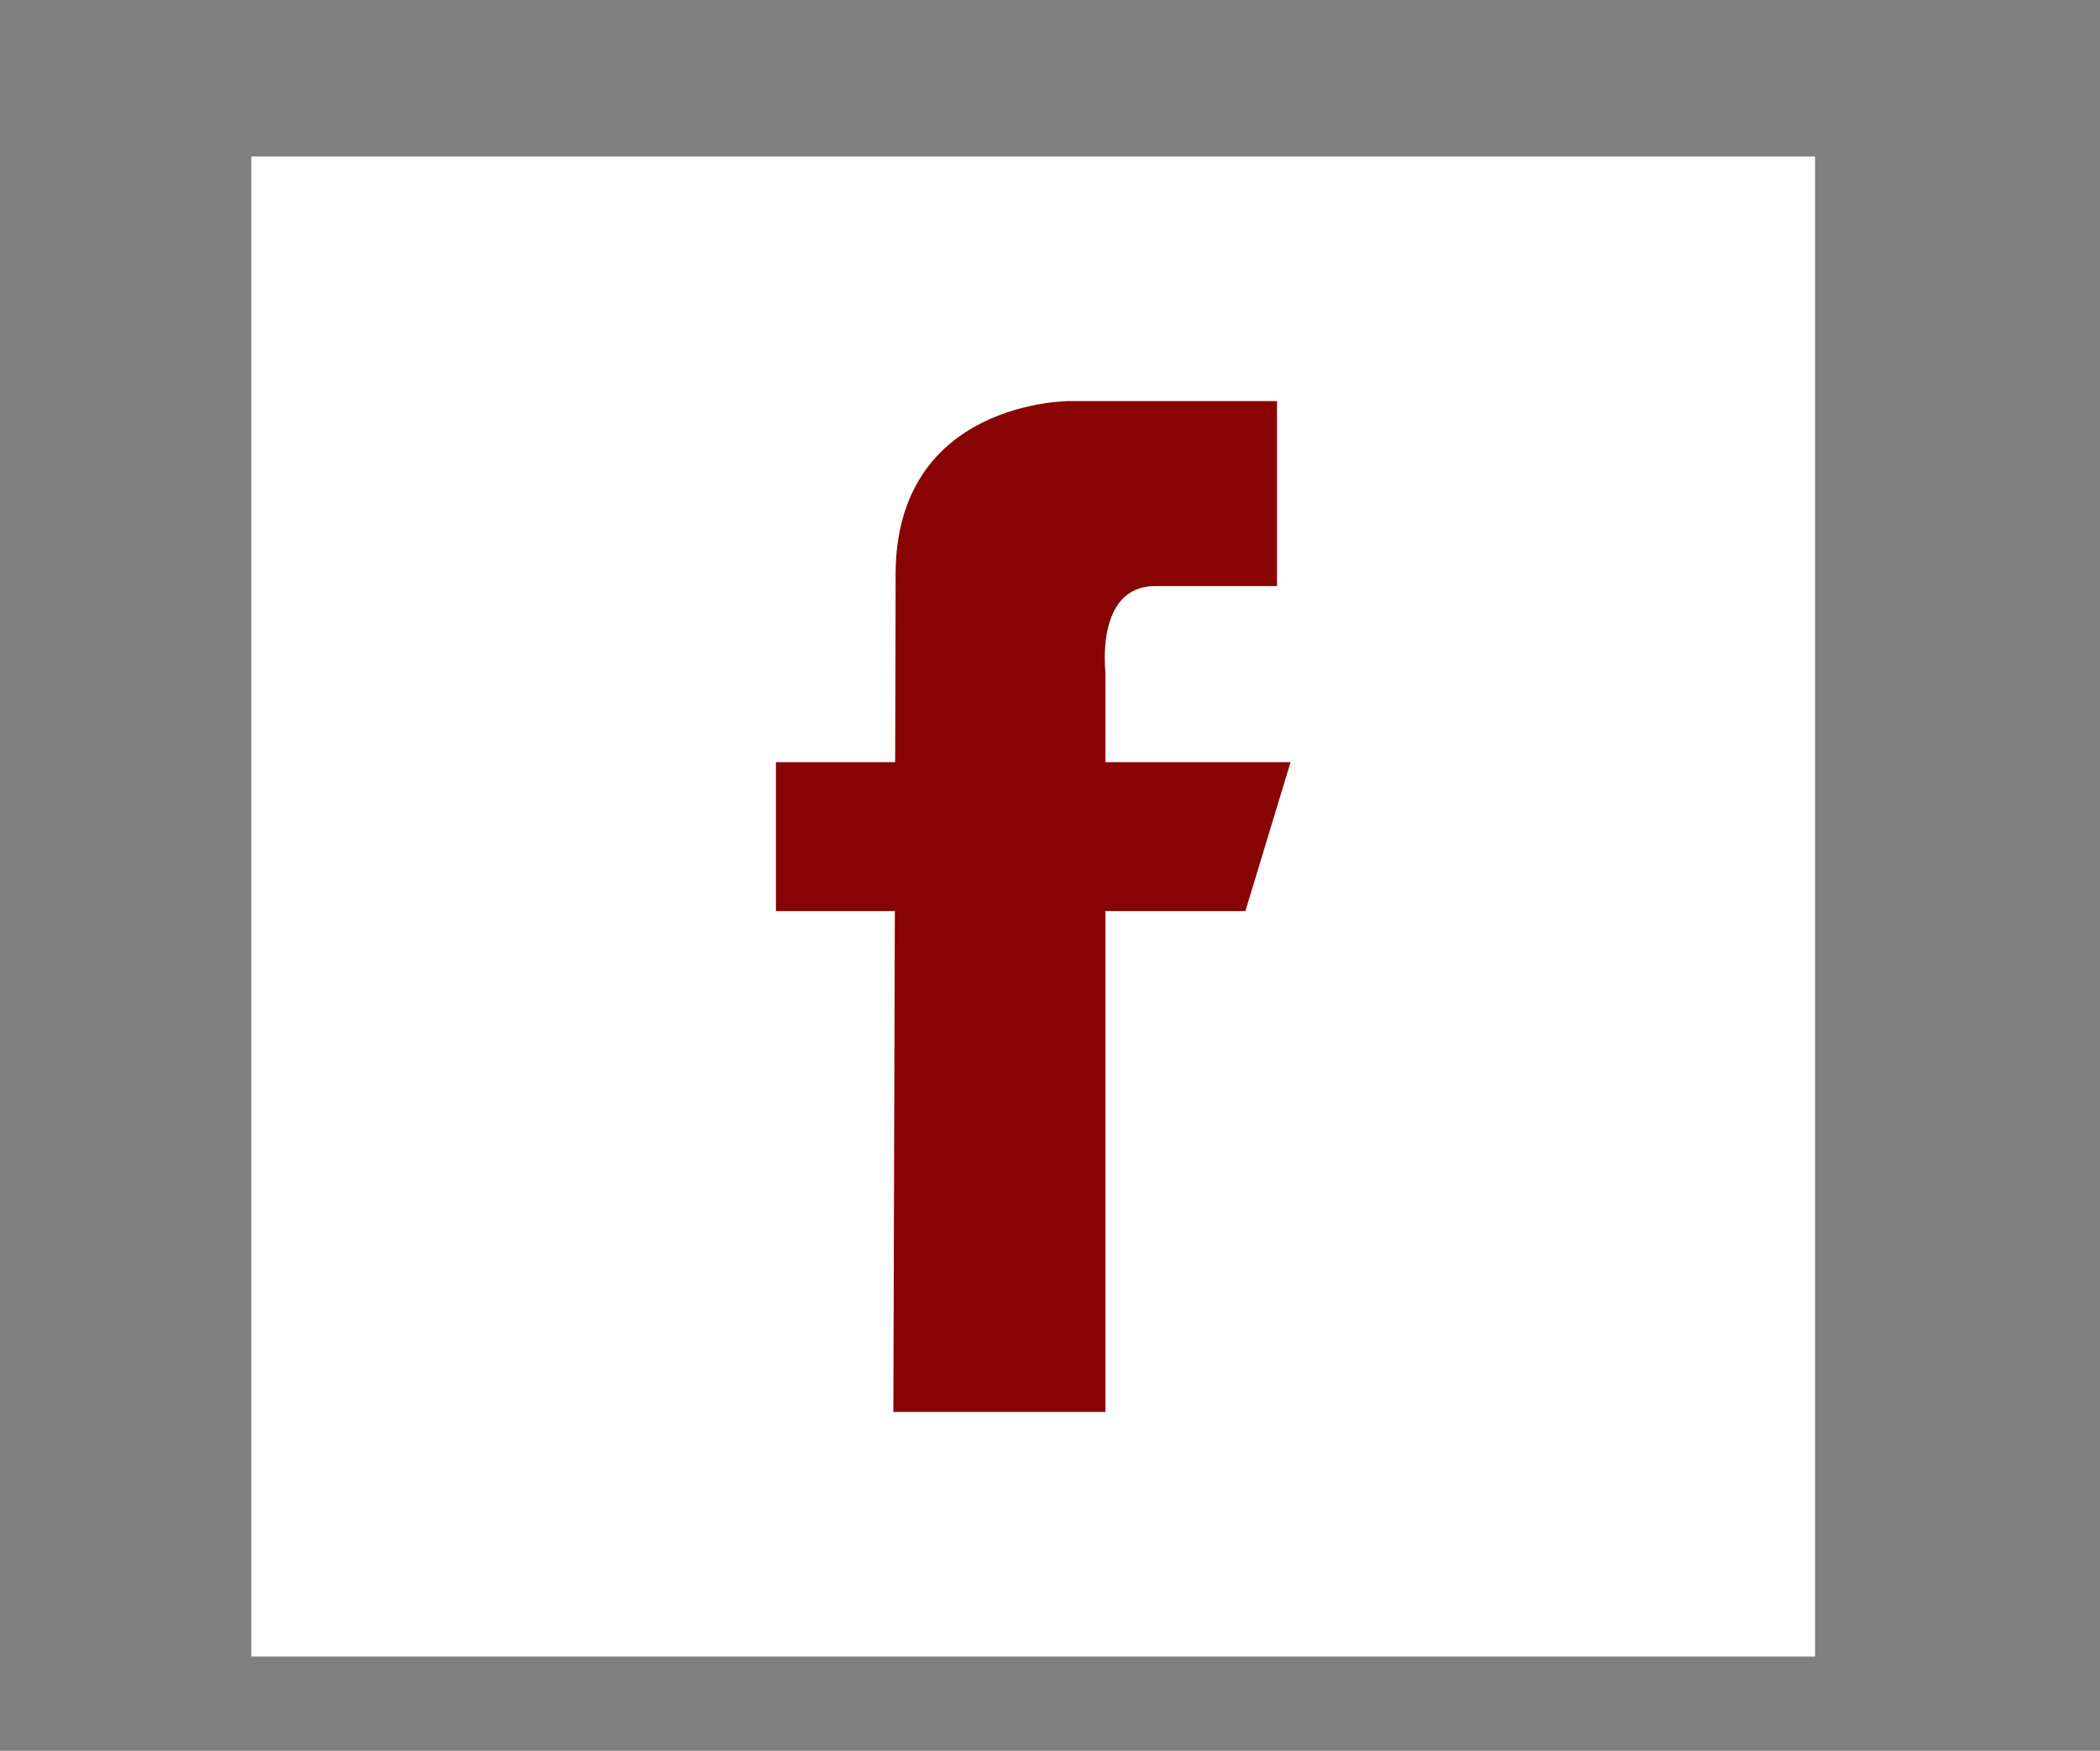
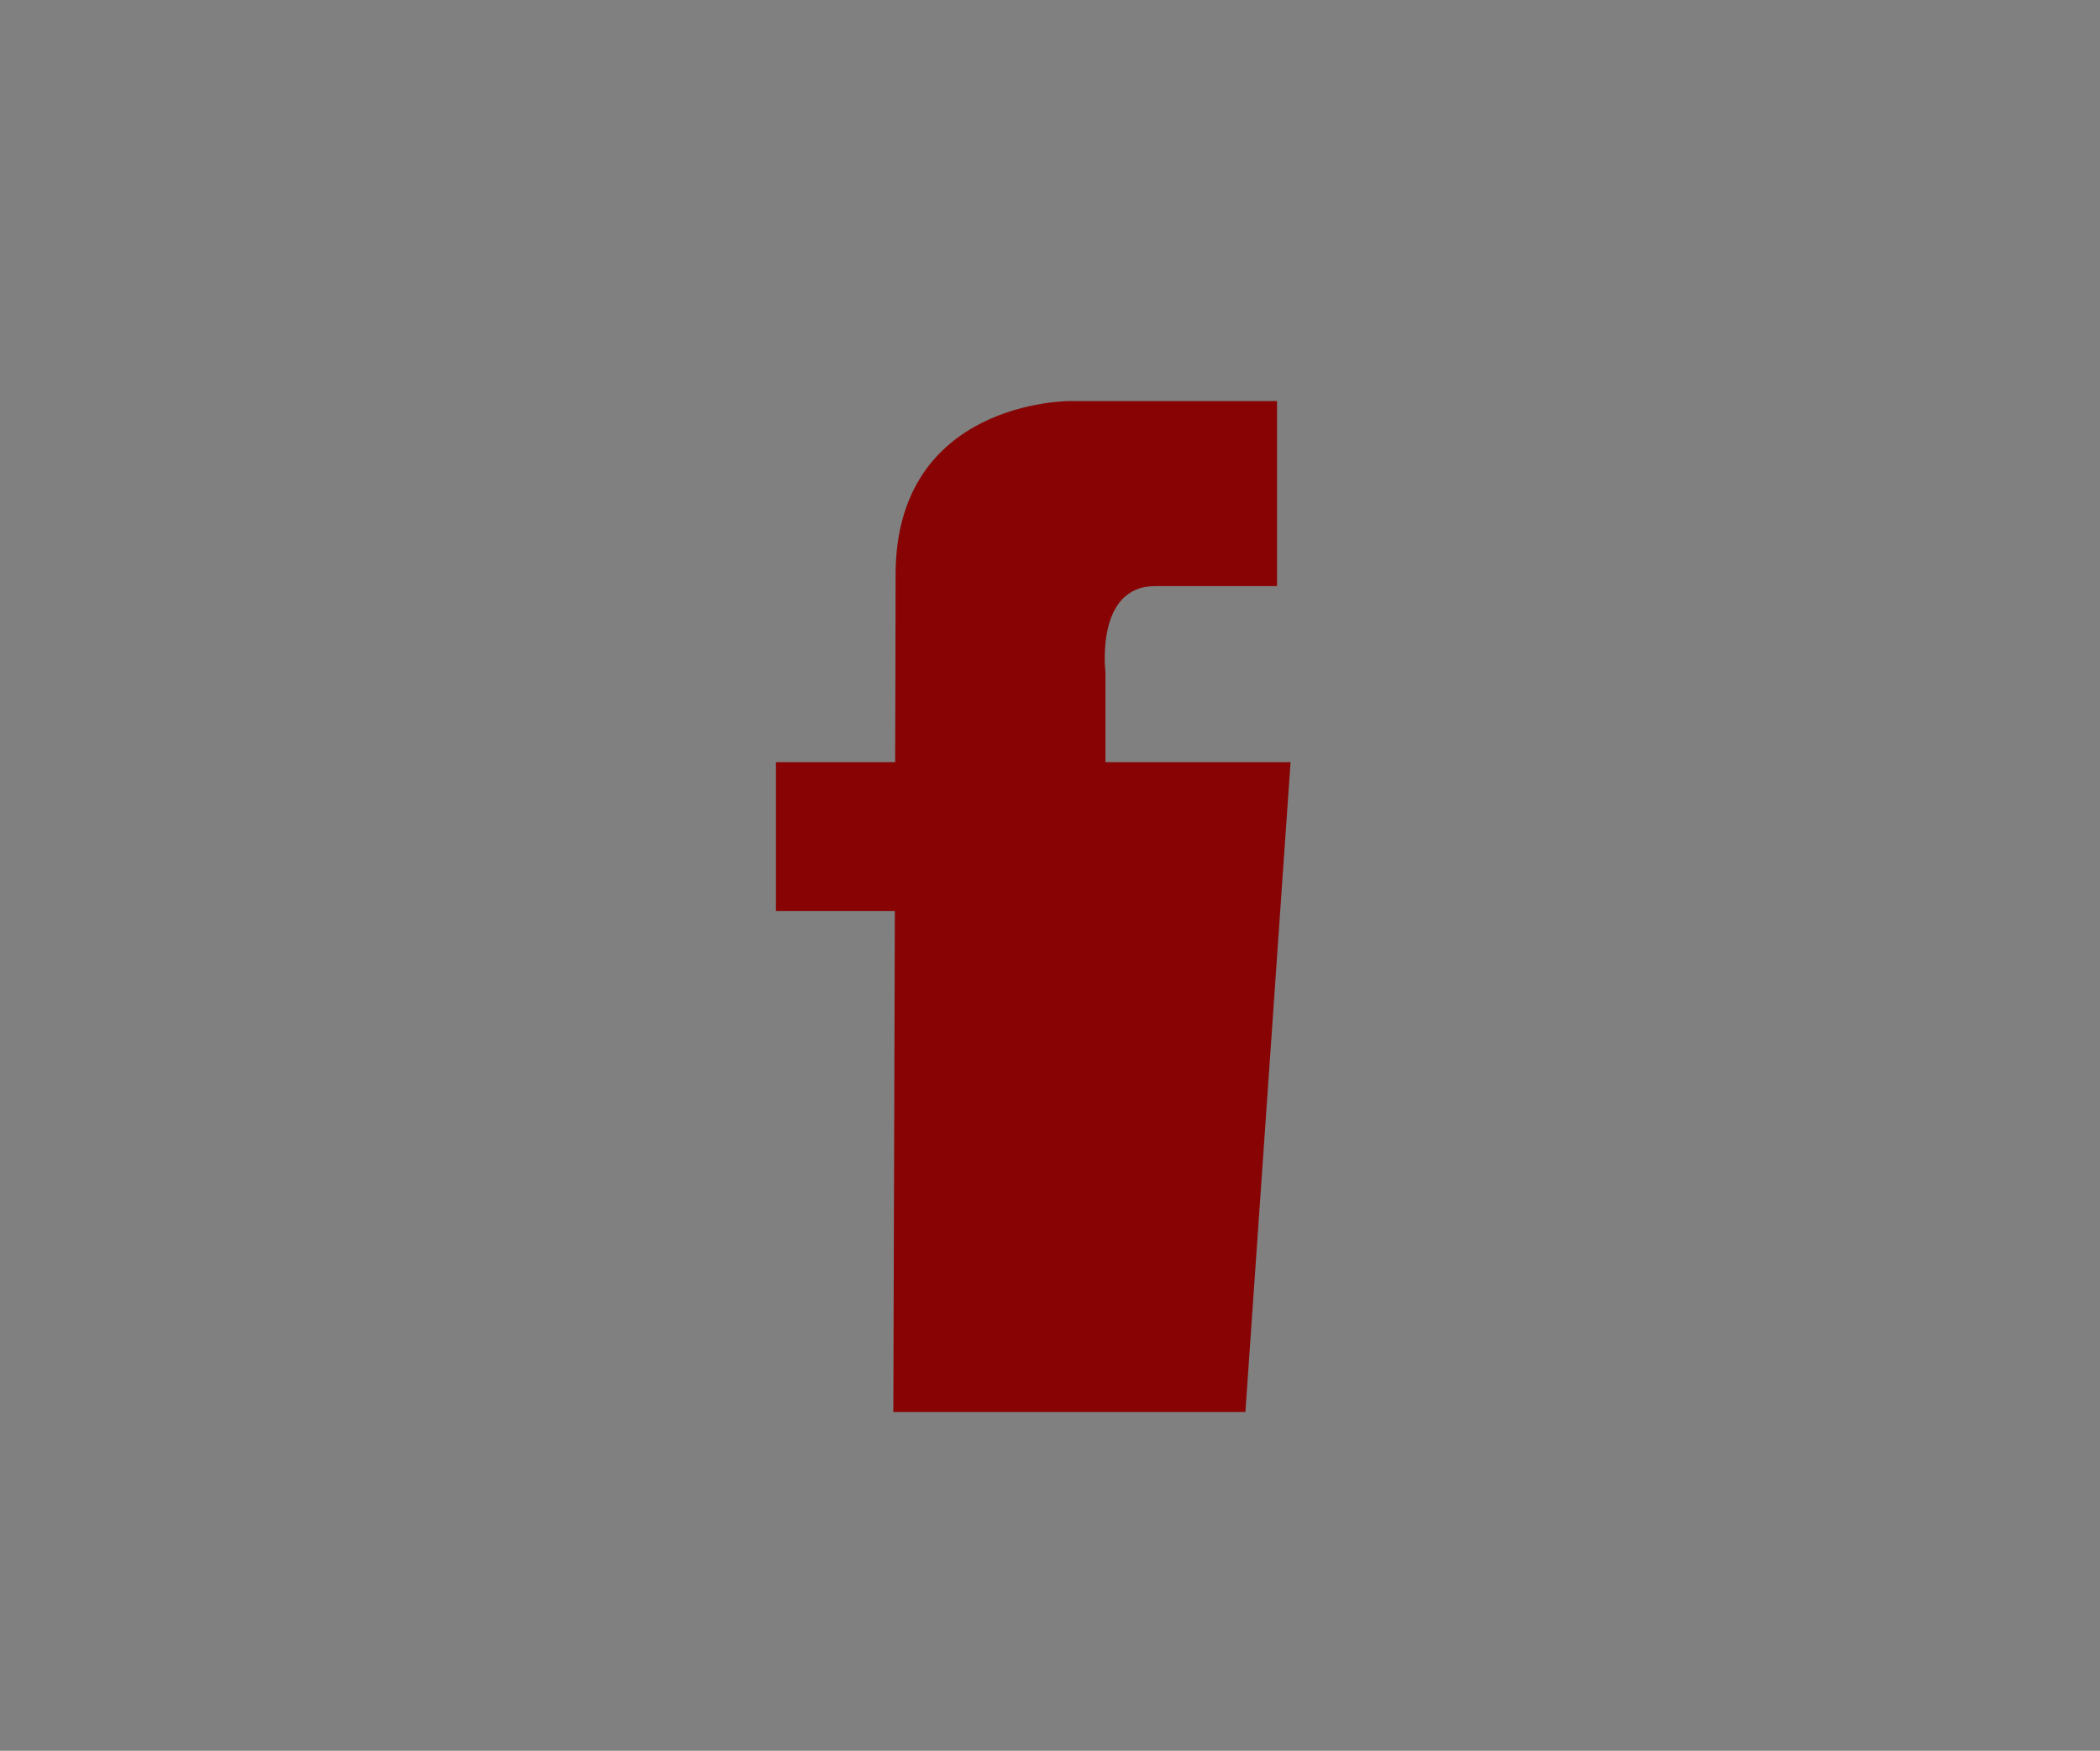
<svg xmlns="http://www.w3.org/2000/svg" version="1.1" id="Capa_1" x="0px" y="0px" width="1200.279px" height="1000.891px" viewBox="0 0 1200.279 1000.891" enable-background="new 0 0 1200.279 1000.891" xml:space="preserve">
  <rect x="0" y="0" width="1200.279" height="1000.891" fill="#808080" stroke="none" />
-   <rect x="143.69" y="89.467" fill="#FFFFFF" width="893.743" height="857.547" />
  <g>
    <g>
-       <path fill="#880304" d="M737.635,435.707H631.816v-51.583c0,0-5.929-49.054,28.37-49.054c38.761,0,69.711,0,69.711,0V229.299    H611.206c0,0-99.32-0.422-99.32,99.323c0,21.426-0.1,60.437-0.25,107.085h-68.15v85.162h67.975    c-0.396,135.403-0.868,286.311-0.868,286.311h121.221V520.869h80.002L737.635,435.707z" />
+       <path fill="#880304" d="M737.635,435.707H631.816v-51.583c0,0-5.929-49.054,28.37-49.054c38.761,0,69.711,0,69.711,0V229.299    H611.206c0,0-99.32-0.422-99.32,99.323c0,21.426-0.1,60.437-0.25,107.085h-68.15v85.162h67.975    c-0.396,135.403-0.868,286.311-0.868,286.311h121.221h80.002L737.635,435.707z" />
    </g>
  </g>
</svg>